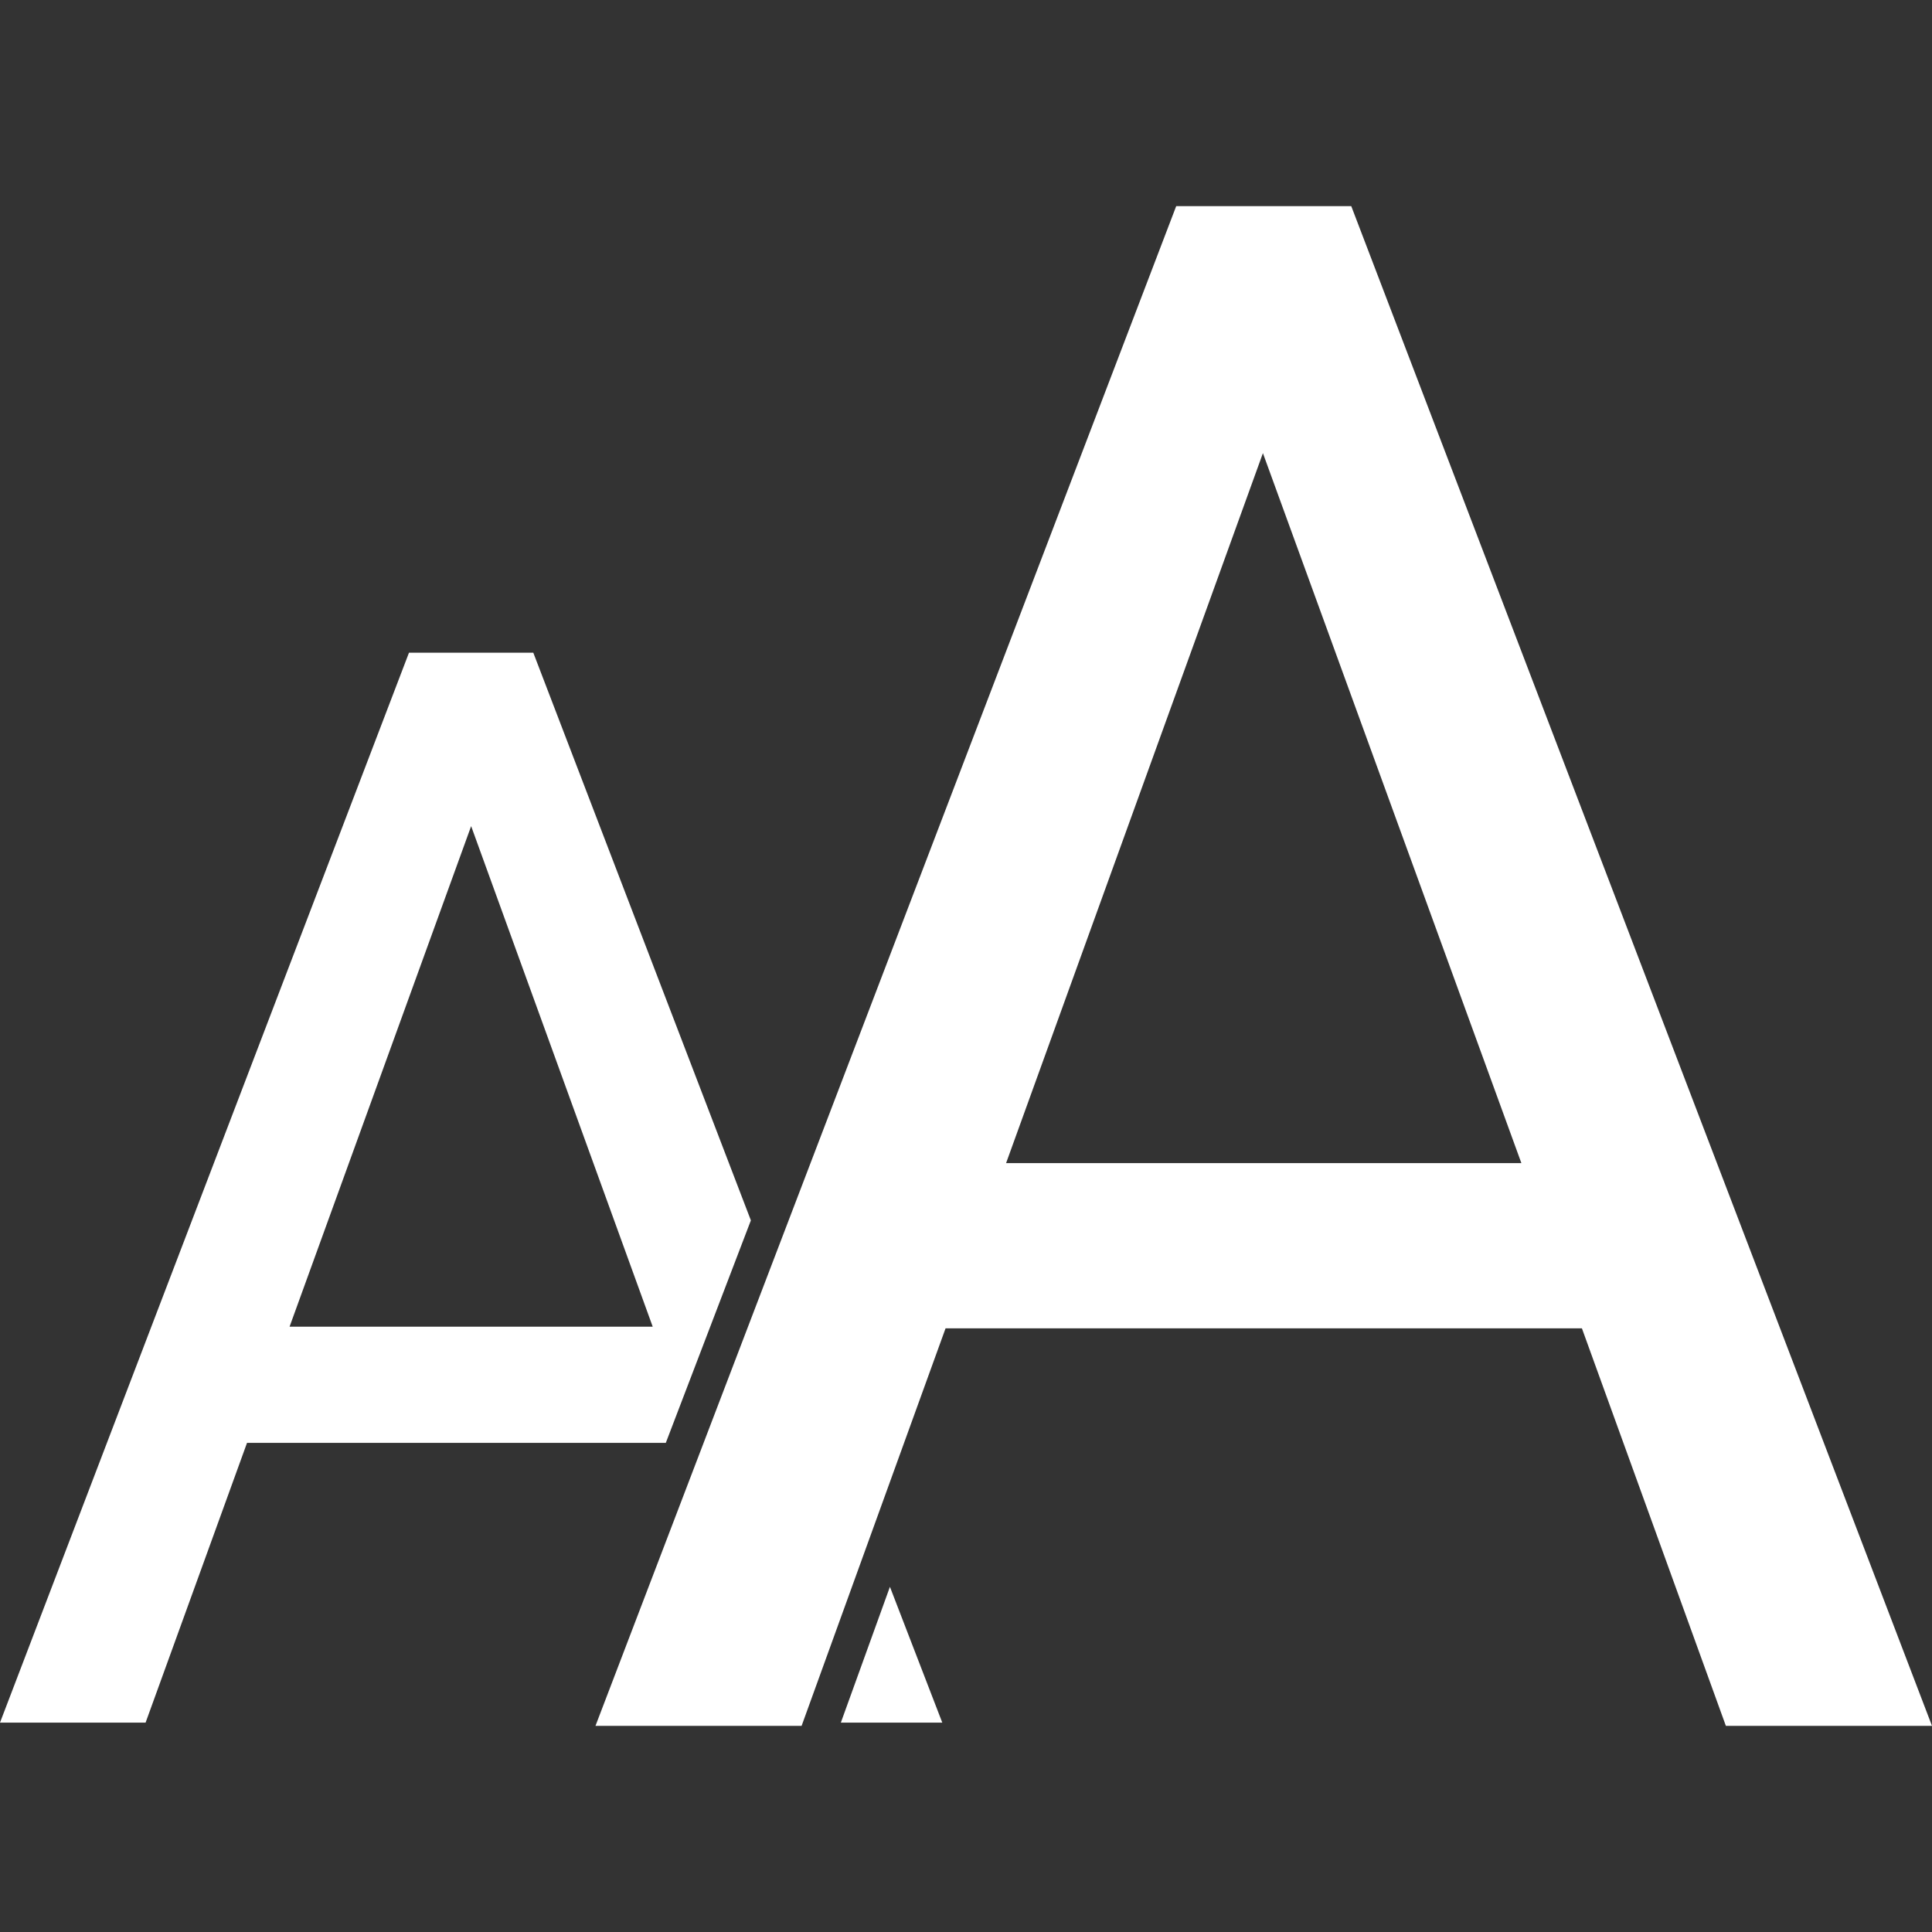
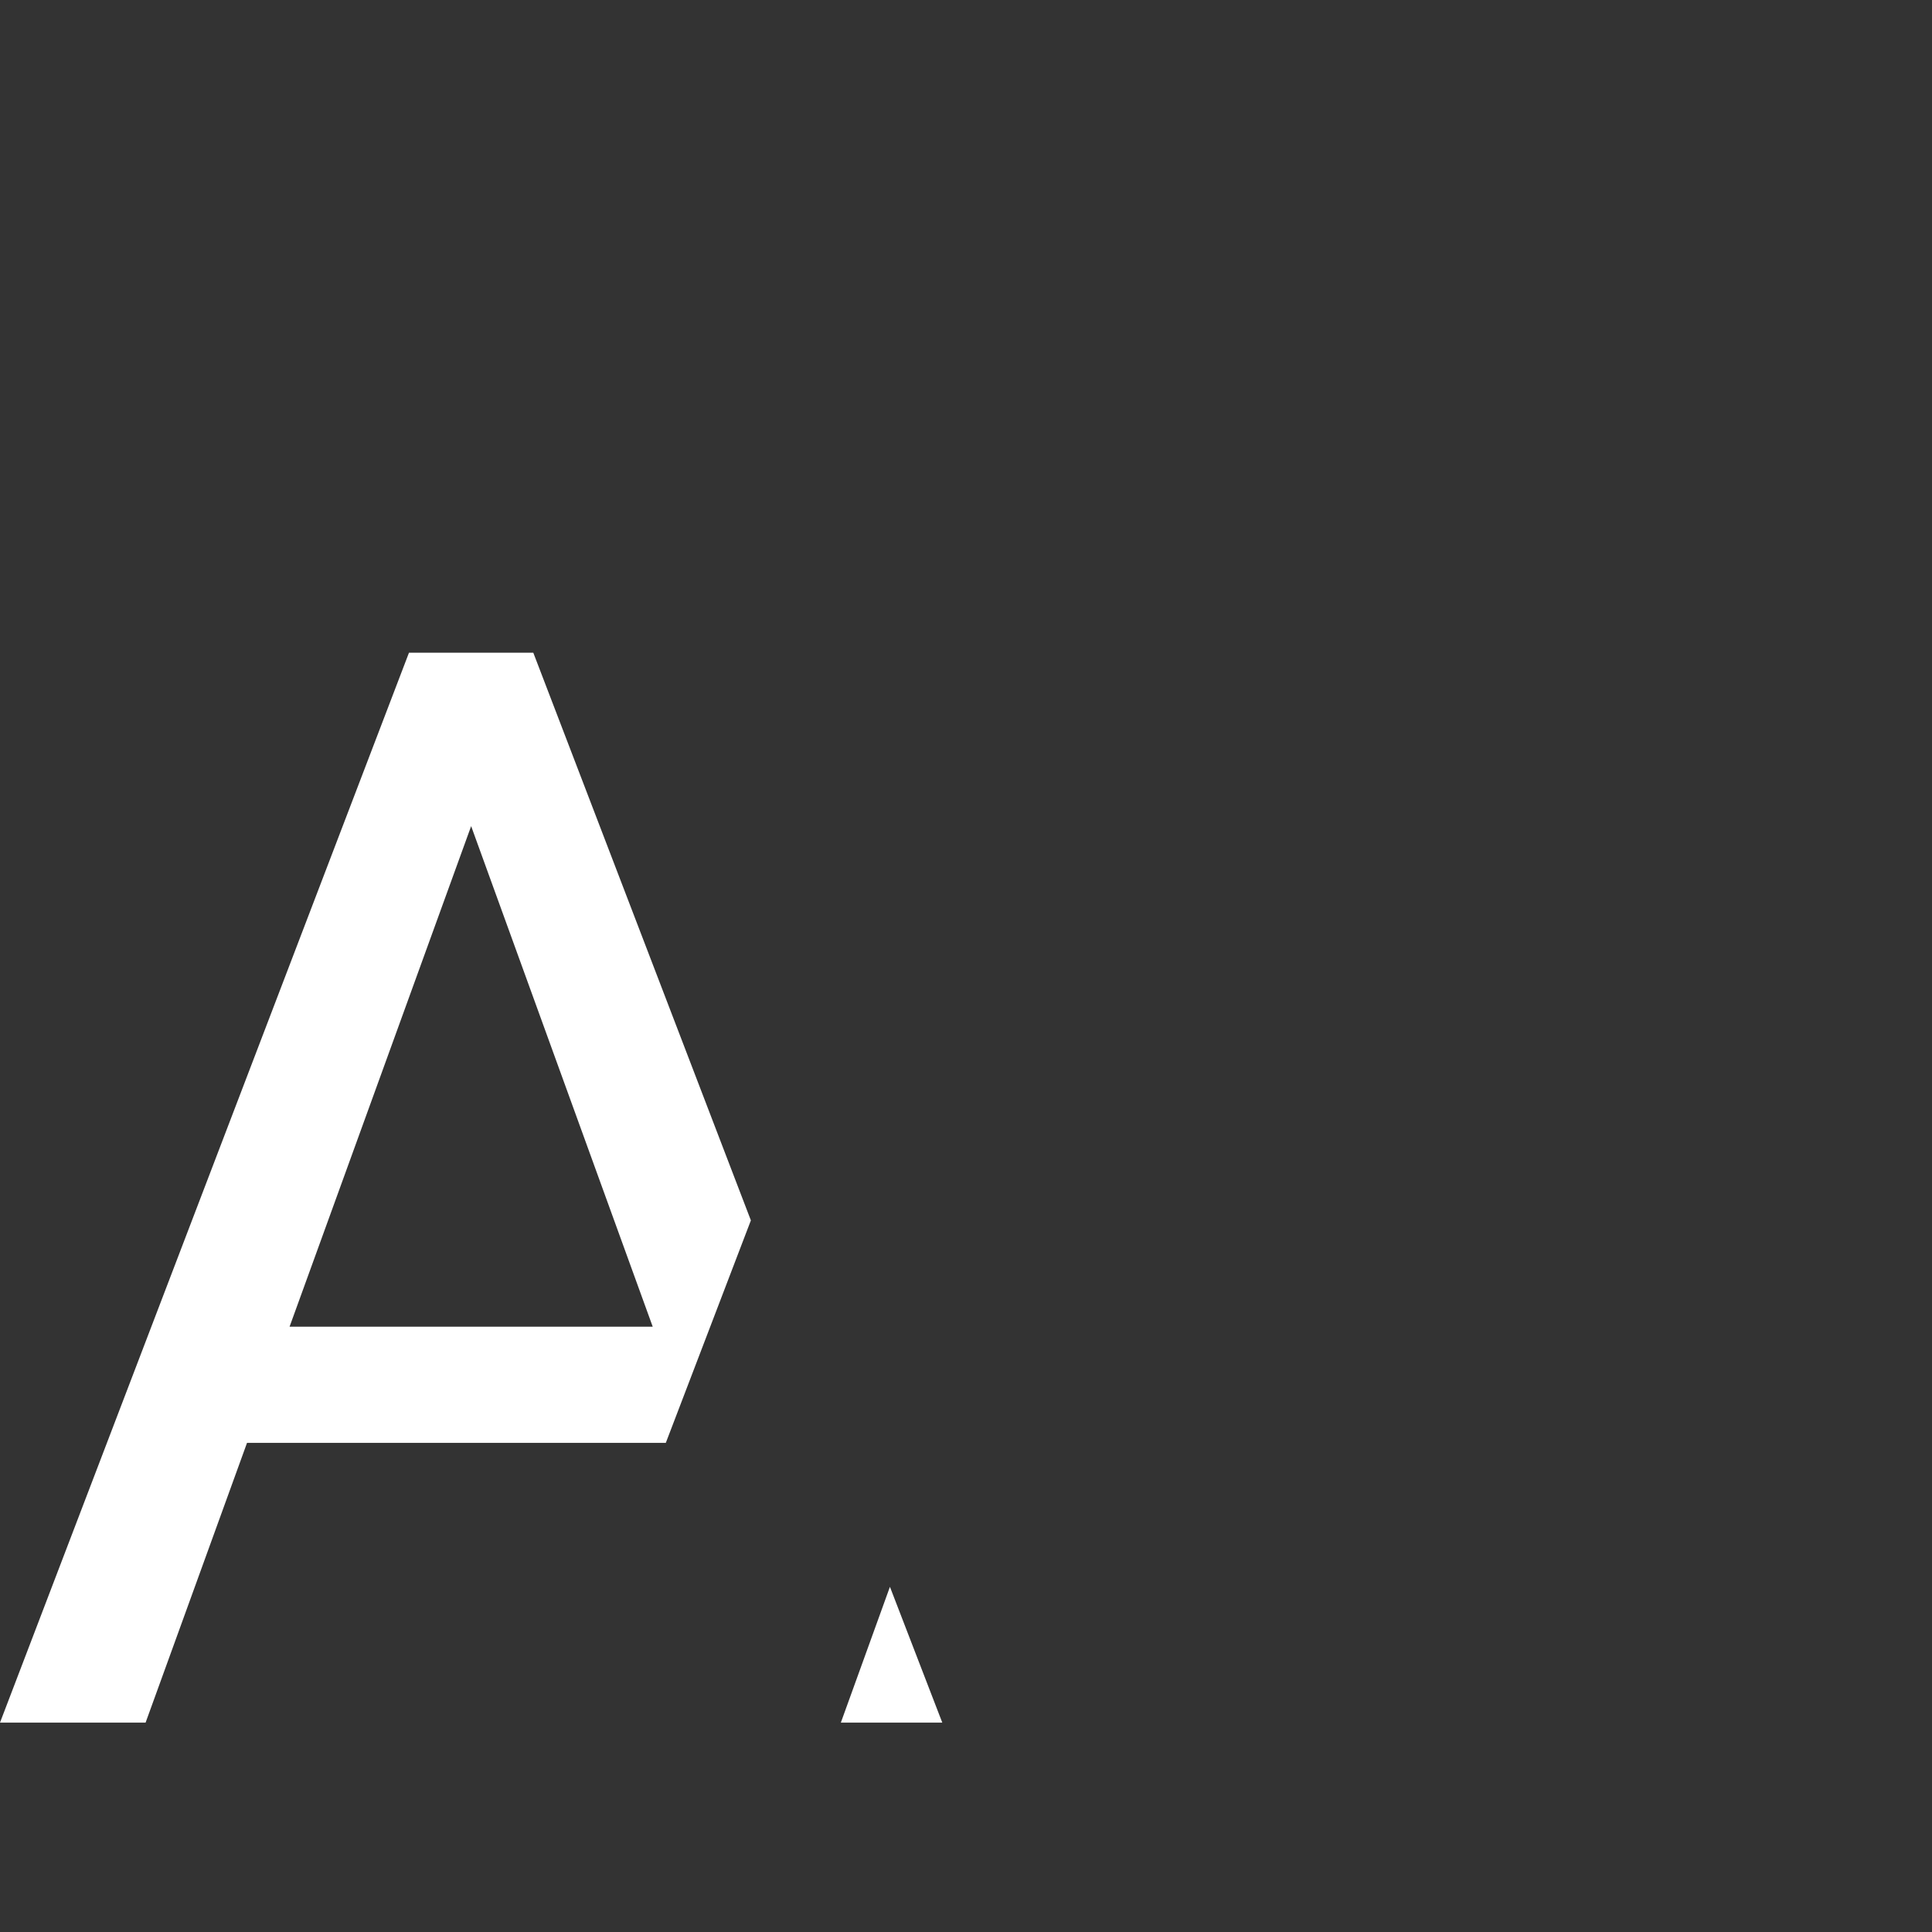
<svg xmlns="http://www.w3.org/2000/svg" xml:space="preserve" width="20px" height="20px" version="1.0" shape-rendering="geometricPrecision" text-rendering="geometricPrecision" image-rendering="optimizeQuality" fill-rule="evenodd" clip-rule="evenodd" viewBox="0 0 1181 1181" fill="#ffffff">
  <rect x="0" y="0" width="1181" height="1181" fill="#333333" stroke="none" />
  <g id="Ebene_x0020_1">
    <g id="_2823595056272">
      <path d="M407 882l-256 0 -62 171 -89 0 250 -654 76 0 133 347 -52 136zm137 88l32 83 -62 0 30 -83zm-367 -159l222 0 -111 -306 -111 306z" />
-       <path fill-rule="nonzero" d="M967 812l-389 0 -88 243 -126 0 355 -929 107 0 355 929 -126 0 -88 -243zm-352 -101l315 0 -158 -434 -157 434z" />
    </g>
  </g>
</svg>